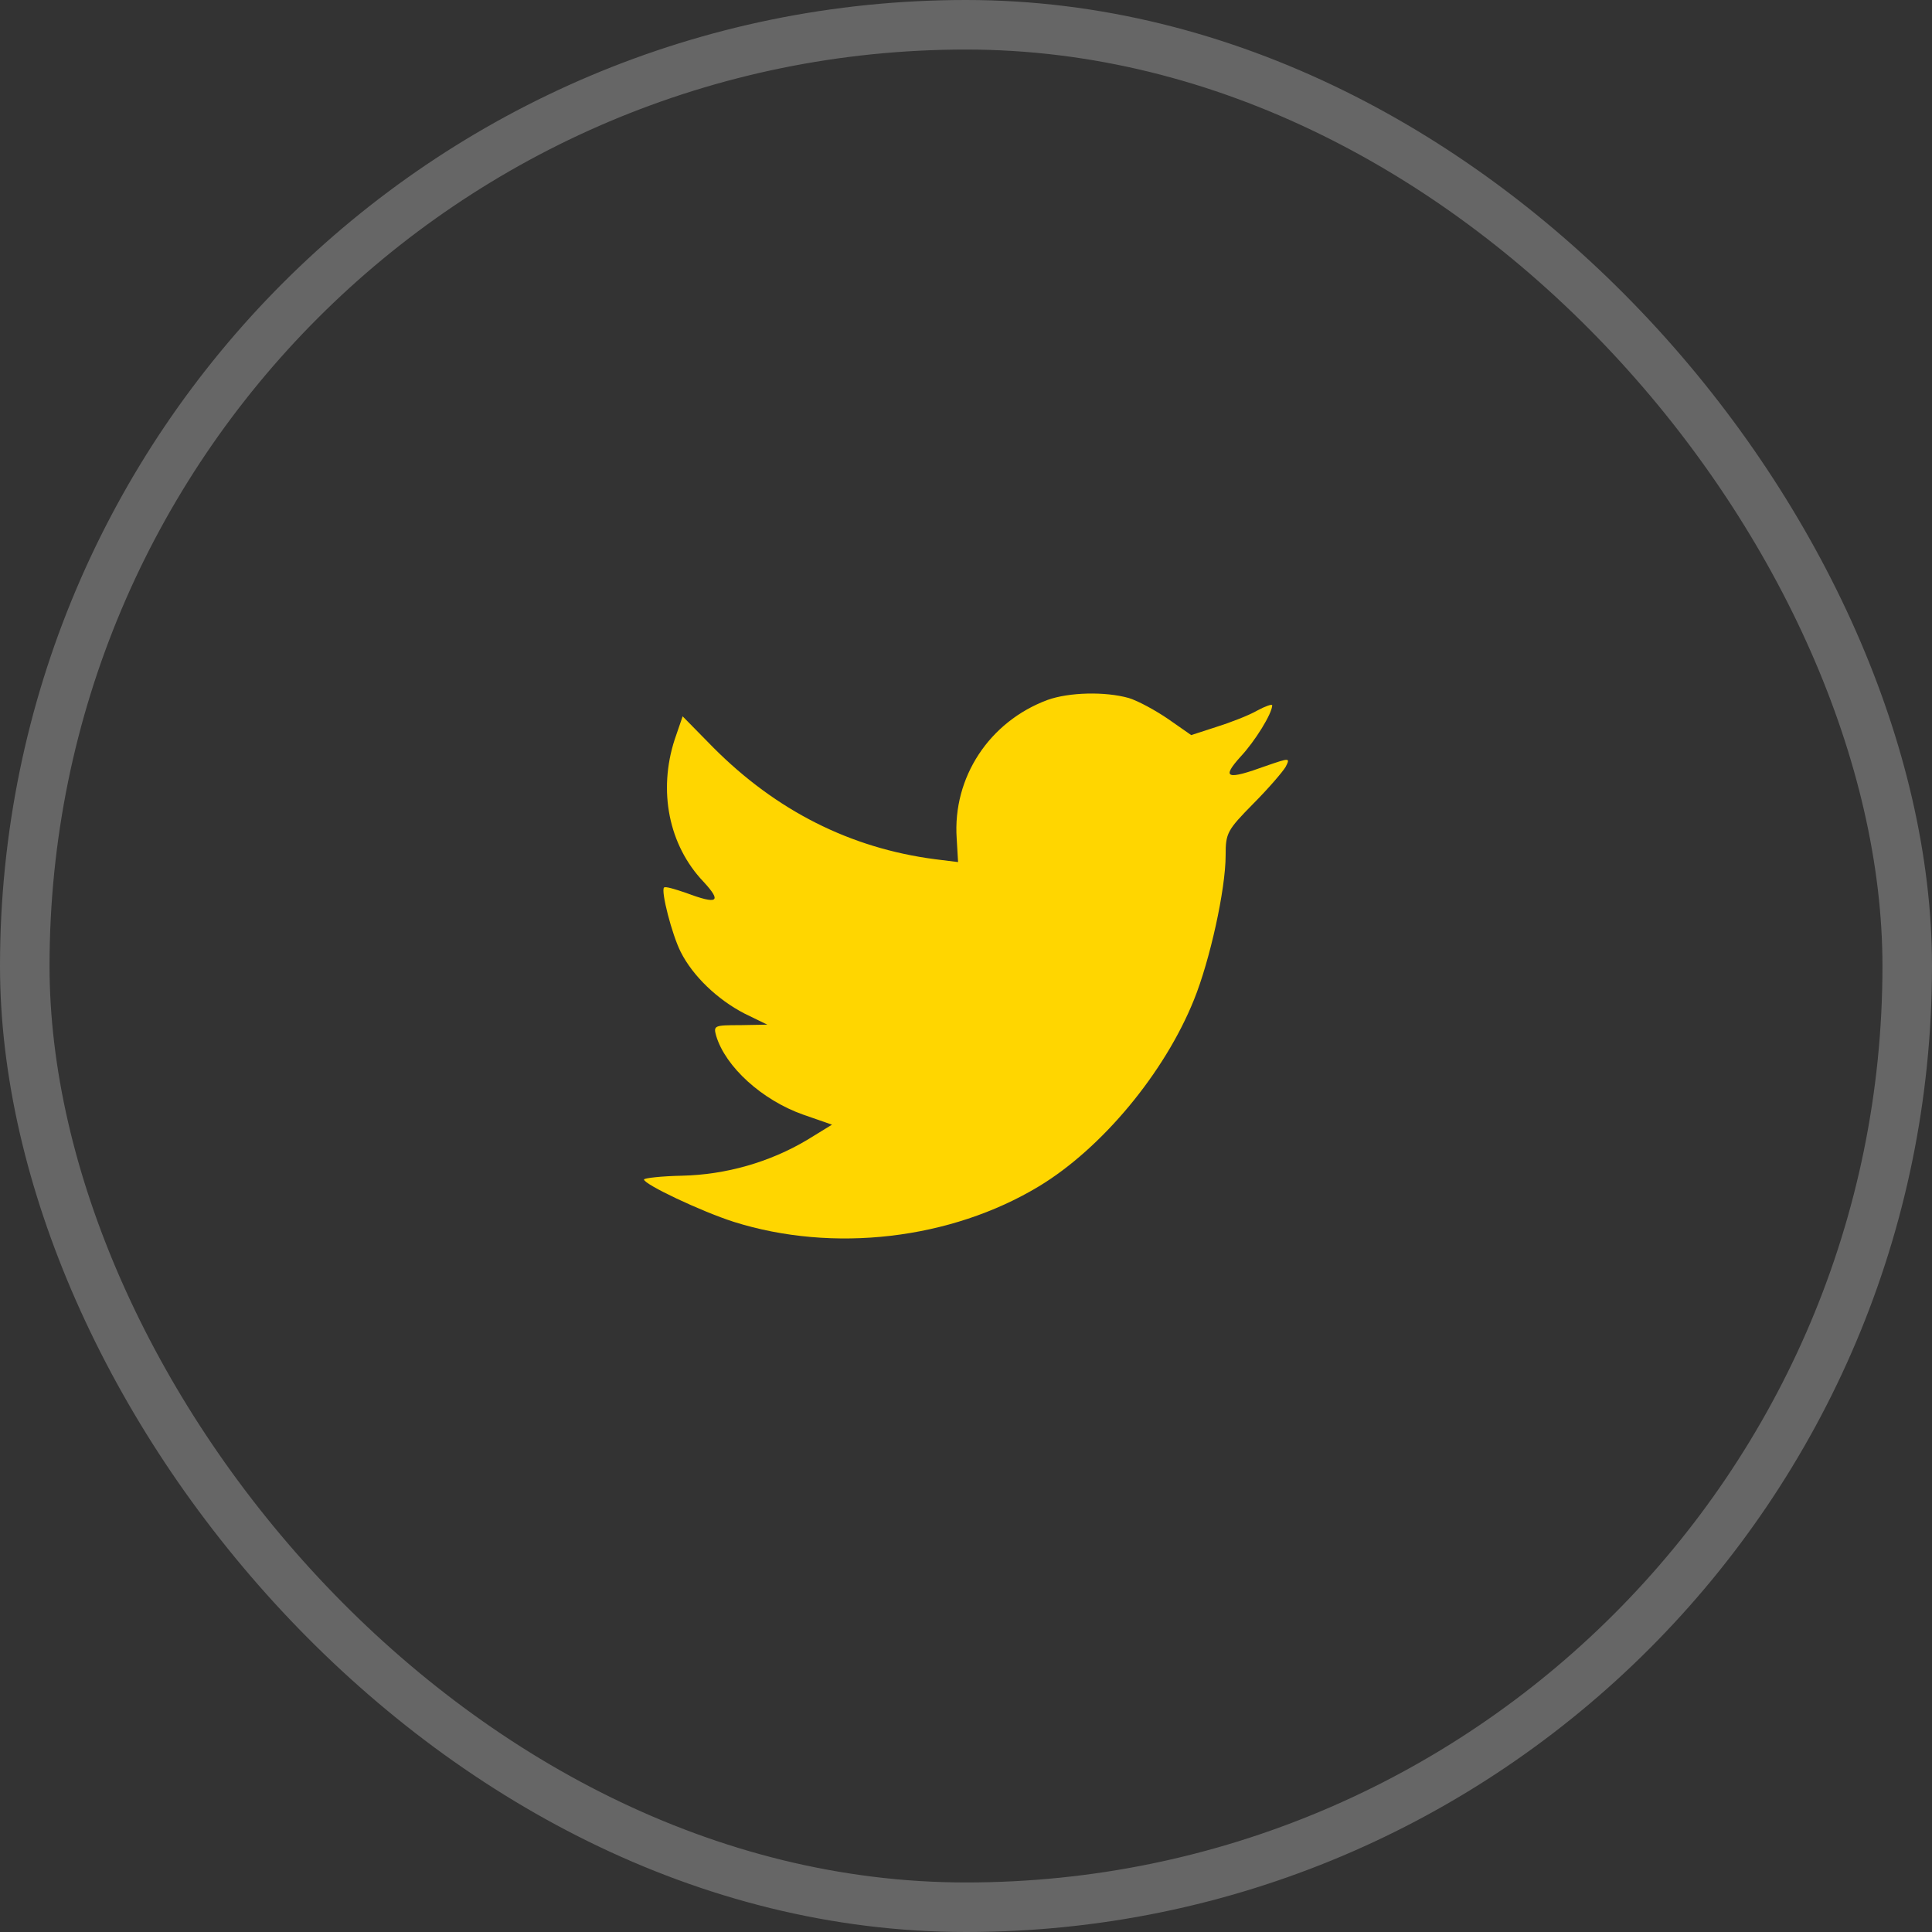
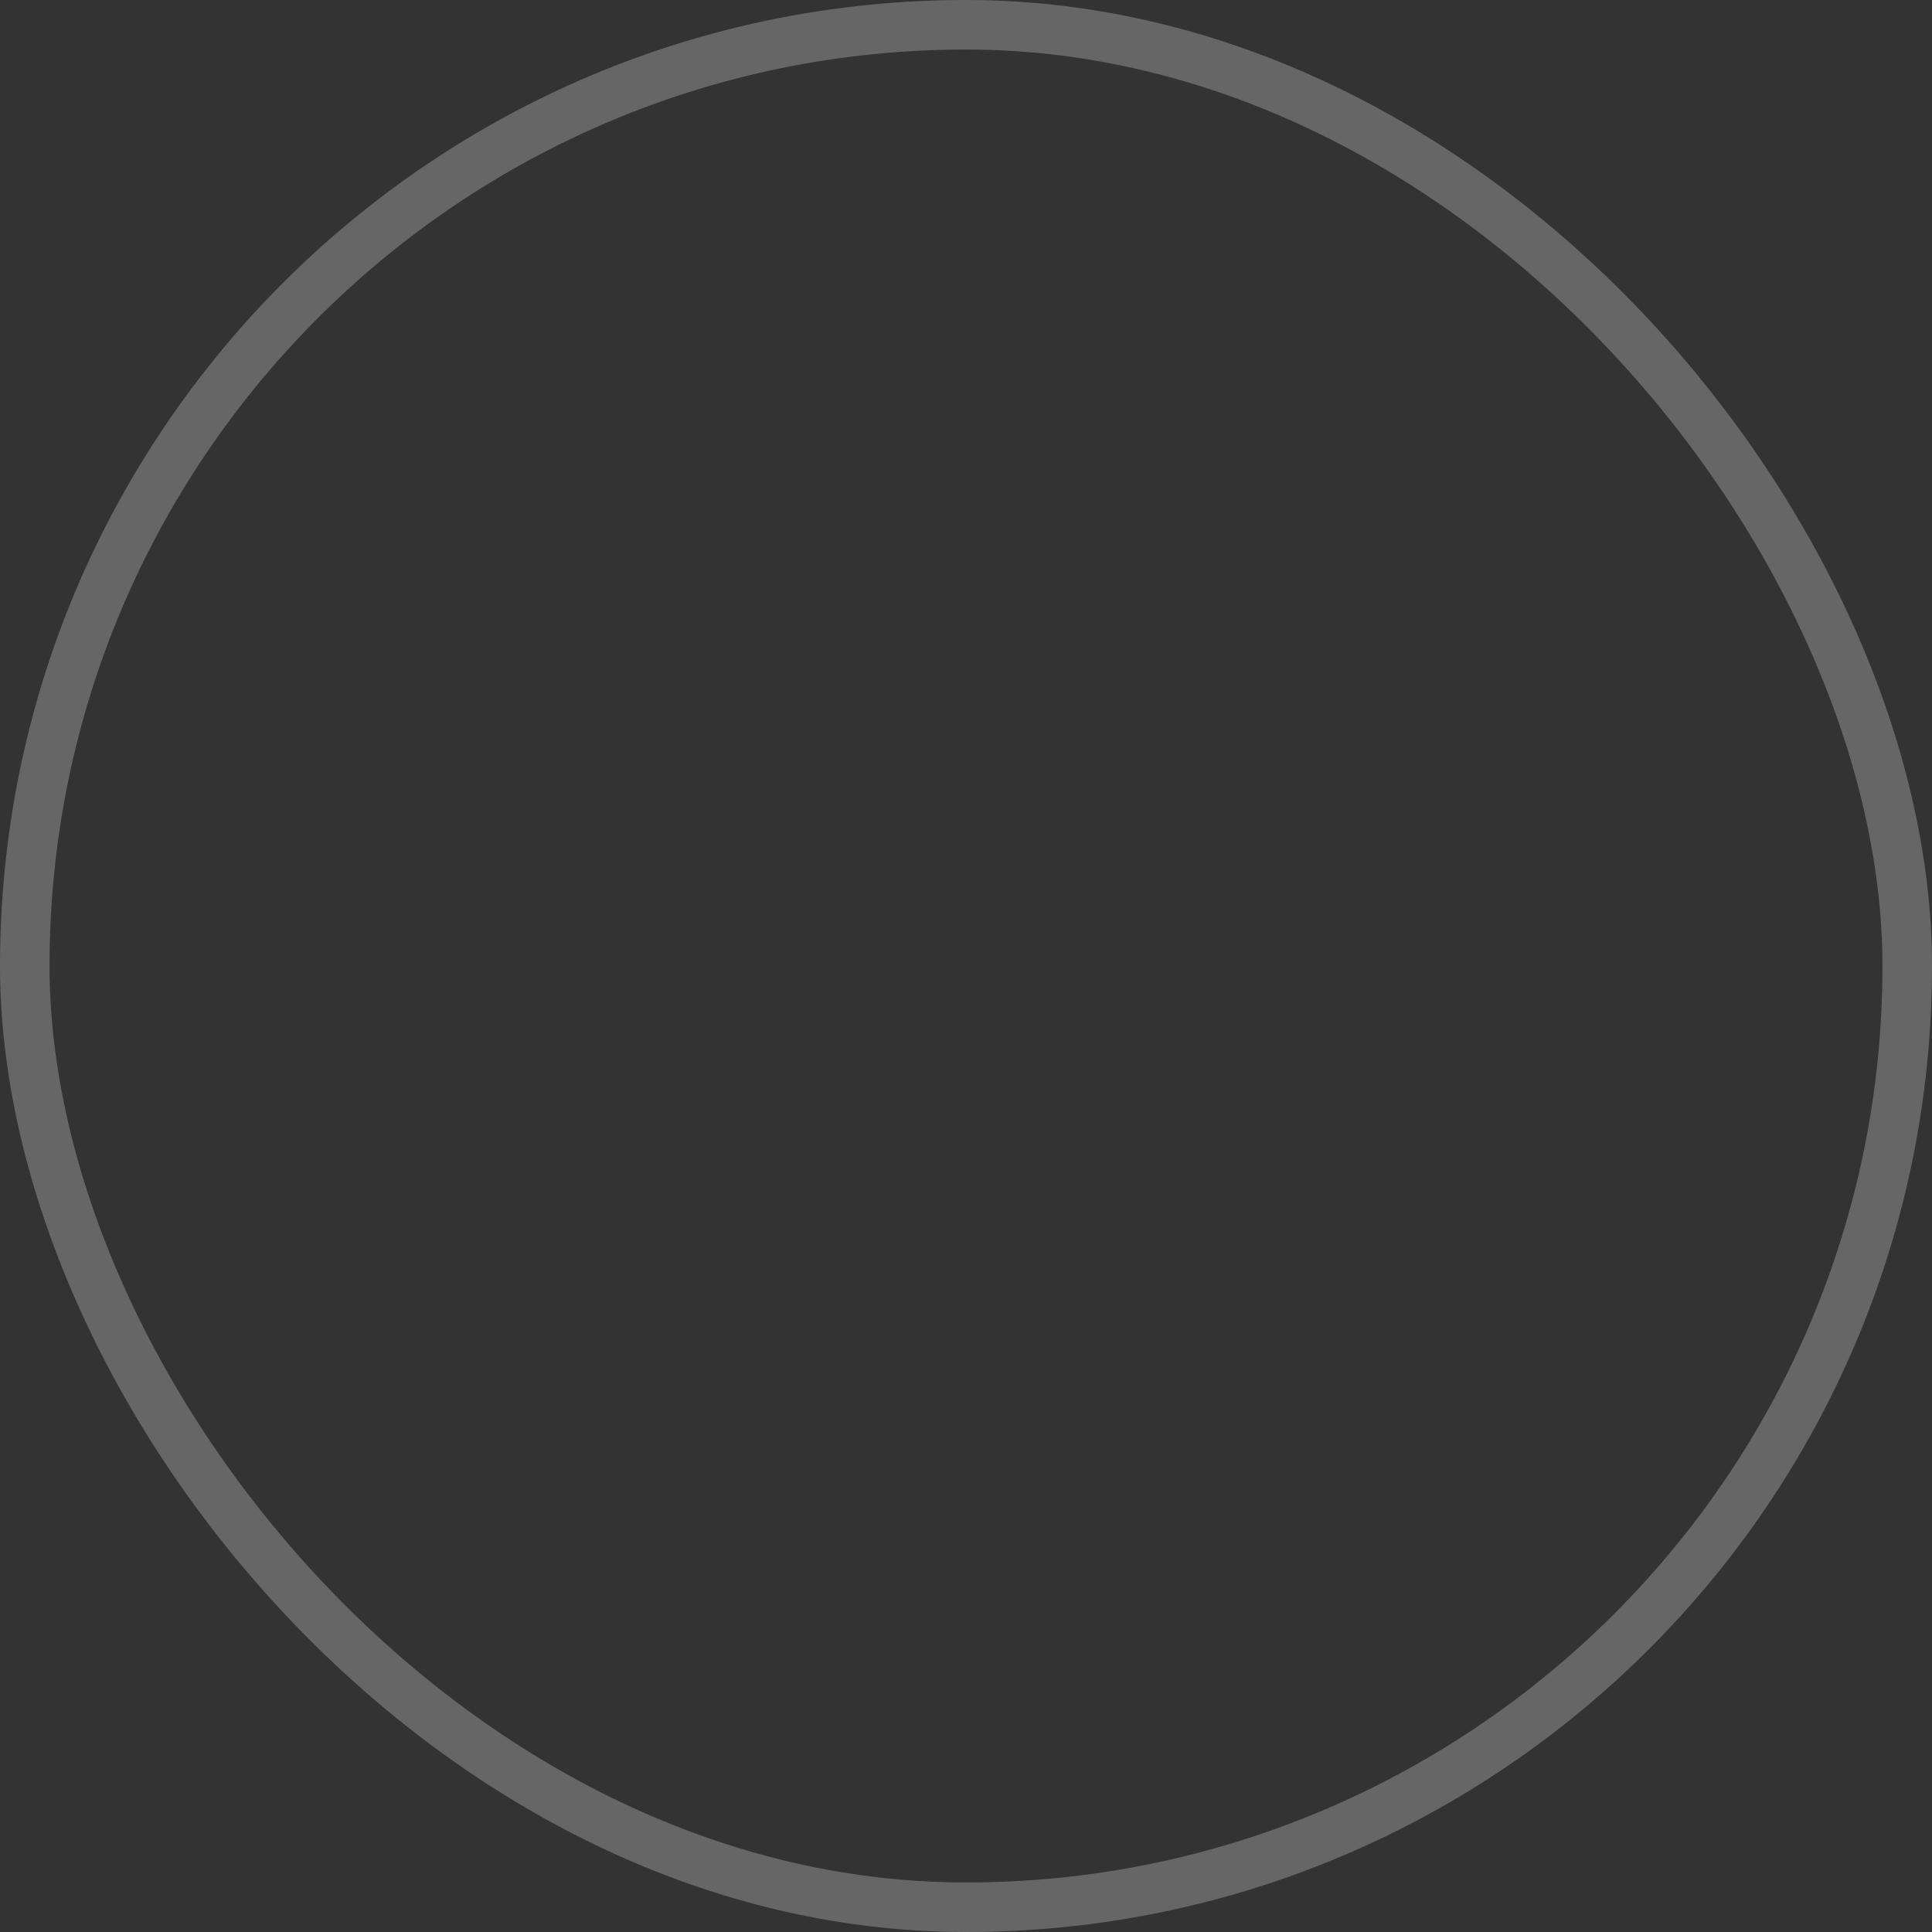
<svg xmlns="http://www.w3.org/2000/svg" width="39" height="39" viewBox="0 0 39 39" fill="none">
  <rect x="0" y="0" width="39" height="39" fill="#333333" stroke="none" />
  <rect opacity="0.25" x="0.5" y="0.5" width="38" height="38" rx="19" stroke="white" />
-   <path fill-rule="evenodd" clip-rule="evenodd" d="M19.312 16.926L19.34 17.402L18.871 17.344C17.161 17.12 15.668 16.363 14.4 15.091L13.78 14.46L13.62 14.926C13.282 15.965 13.498 17.062 14.202 17.8C14.578 18.208 14.493 18.266 13.845 18.023C13.62 17.946 13.423 17.887 13.404 17.917C13.338 17.985 13.564 18.868 13.742 19.218C13.986 19.703 14.484 20.179 15.029 20.46L15.489 20.684L14.944 20.694C14.418 20.694 14.4 20.703 14.456 20.907C14.644 21.538 15.386 22.208 16.212 22.5L16.795 22.703L16.288 23.014C15.536 23.461 14.653 23.713 13.77 23.733C13.348 23.742 13 23.781 13 23.81C13 23.907 14.146 24.451 14.813 24.665C16.814 25.296 19.19 25.024 20.975 23.946C22.243 23.179 23.511 21.655 24.103 20.179C24.422 19.392 24.741 17.955 24.741 17.266C24.741 16.819 24.77 16.761 25.296 16.227C25.606 15.916 25.897 15.576 25.953 15.479C26.047 15.295 26.038 15.295 25.559 15.46C24.76 15.751 24.648 15.712 25.042 15.275C25.333 14.965 25.681 14.402 25.681 14.237C25.681 14.207 25.54 14.256 25.38 14.343C25.211 14.441 24.835 14.586 24.554 14.674L24.046 14.839L23.586 14.518C23.332 14.343 22.976 14.149 22.788 14.091C22.309 13.955 21.576 13.974 21.144 14.13C19.97 14.567 19.228 15.693 19.312 16.926Z" fill="#FFD600" />
</svg>